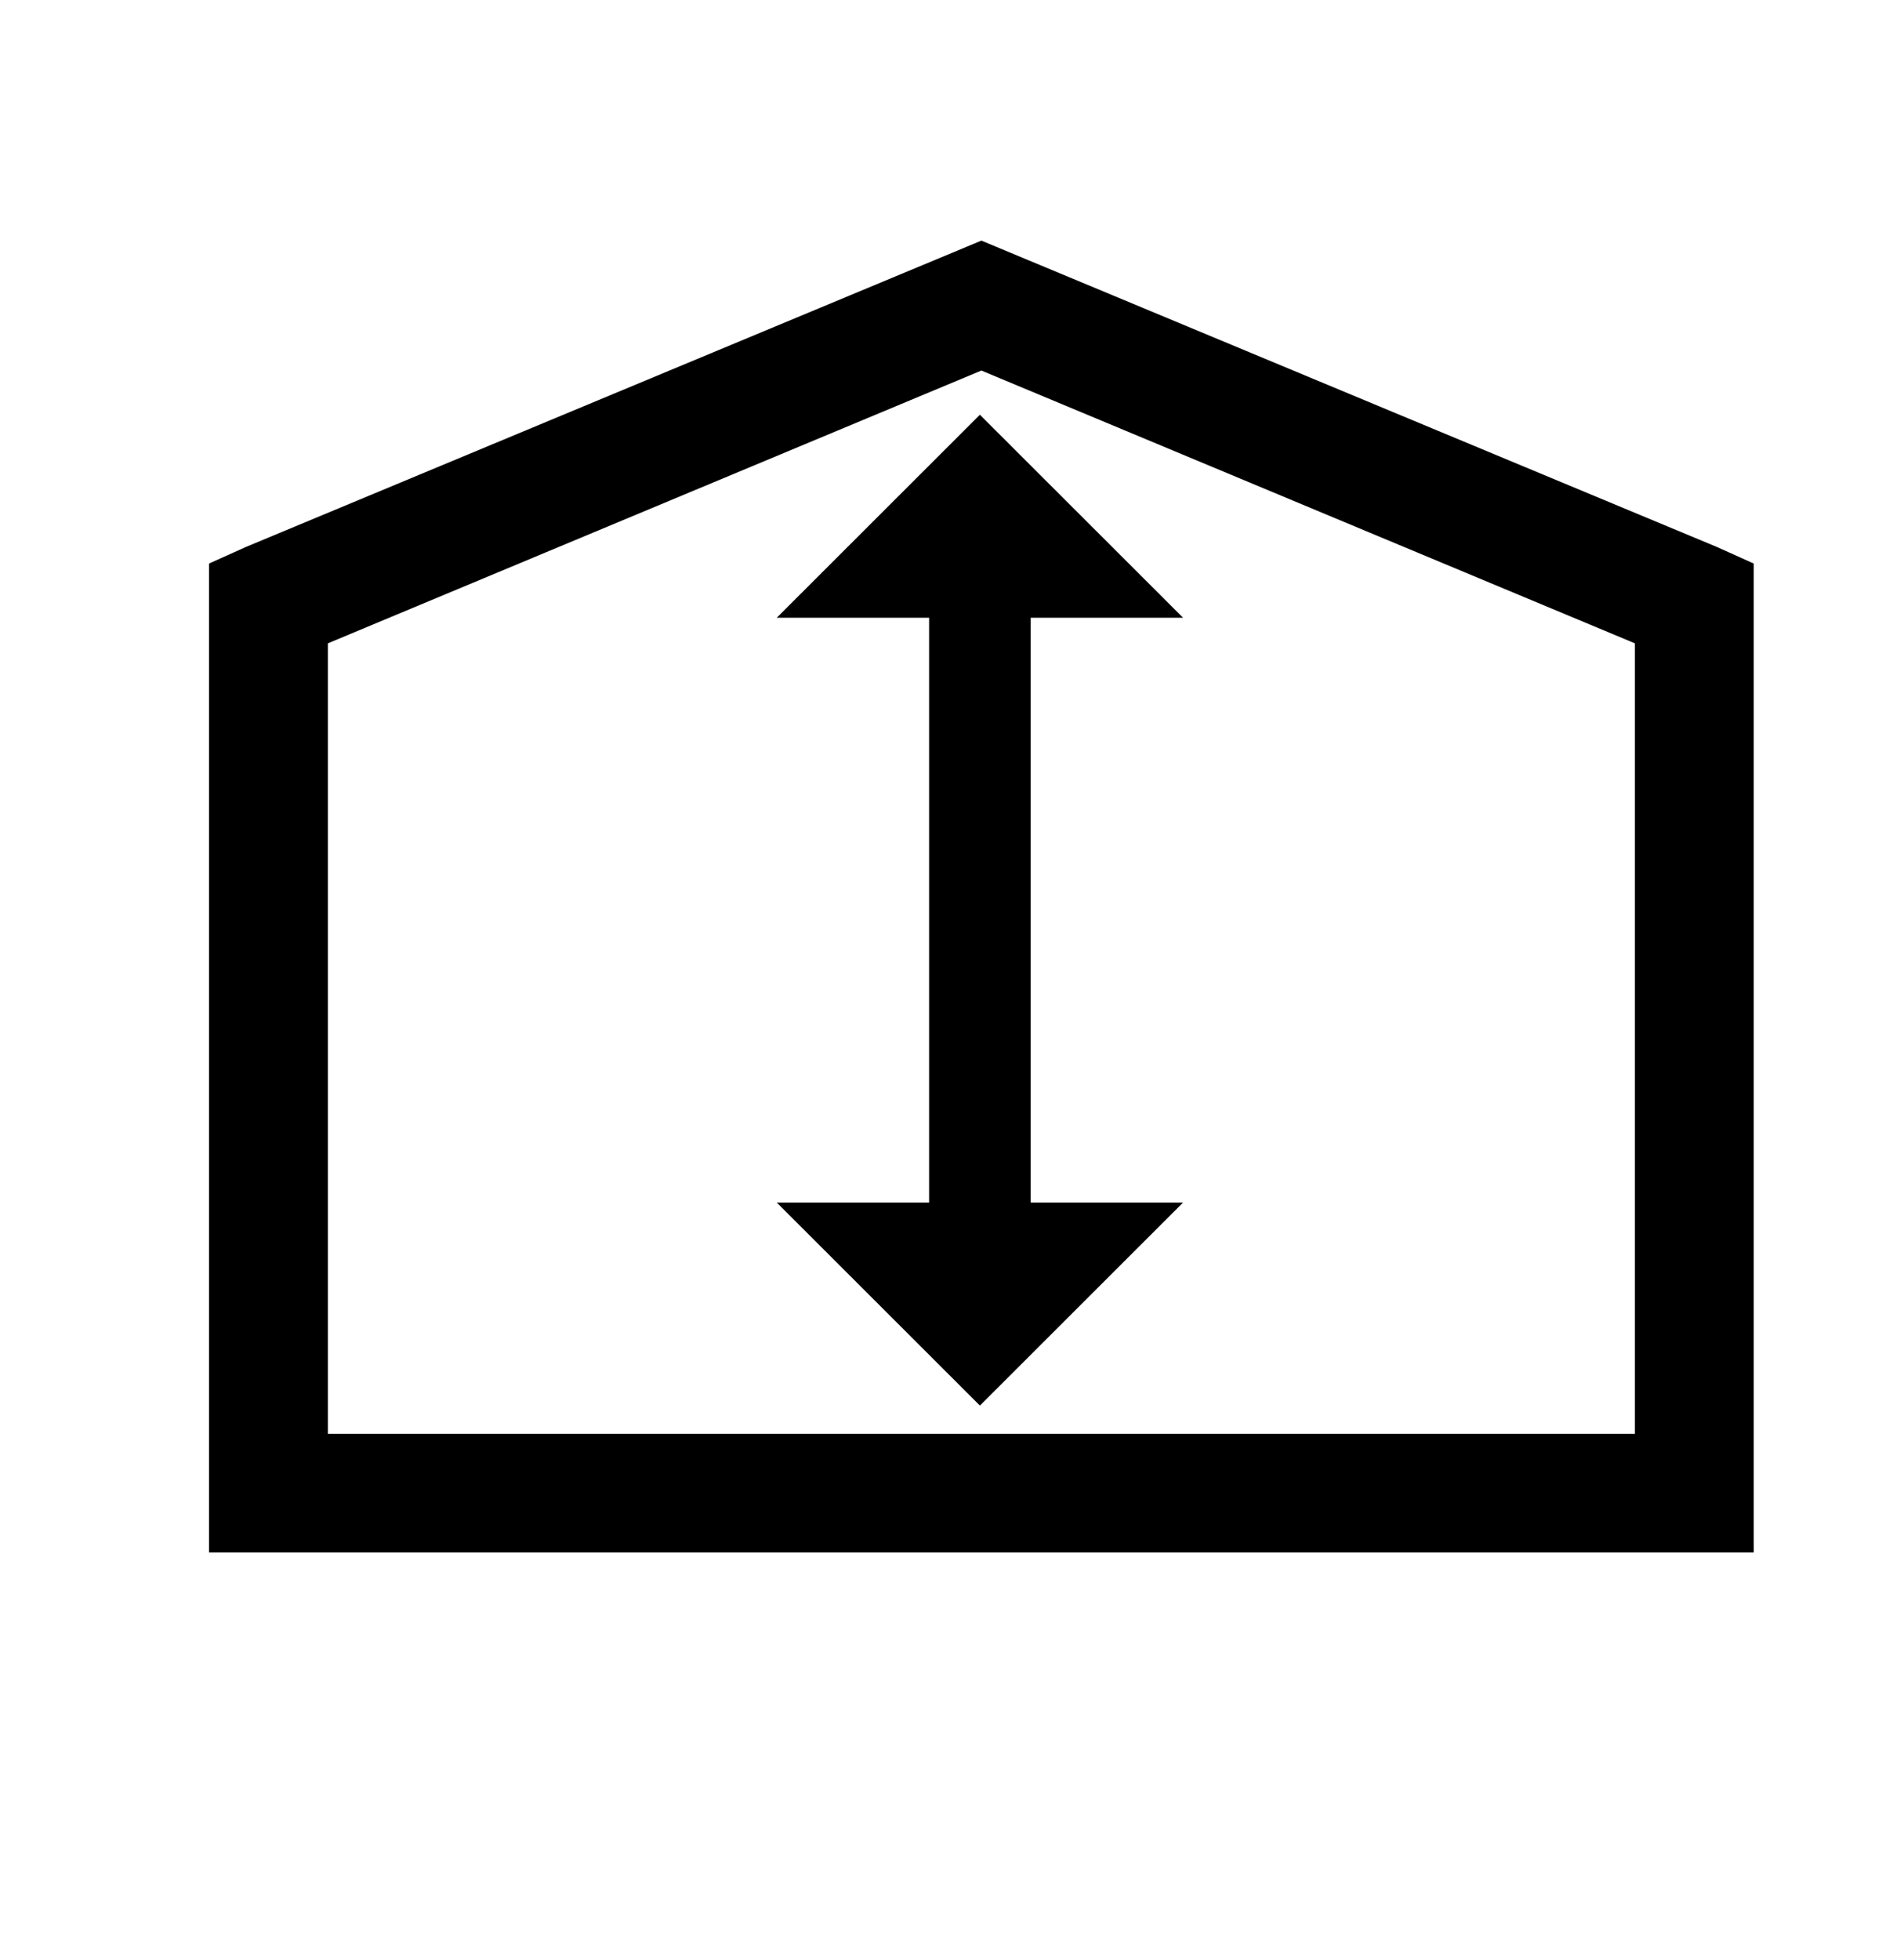
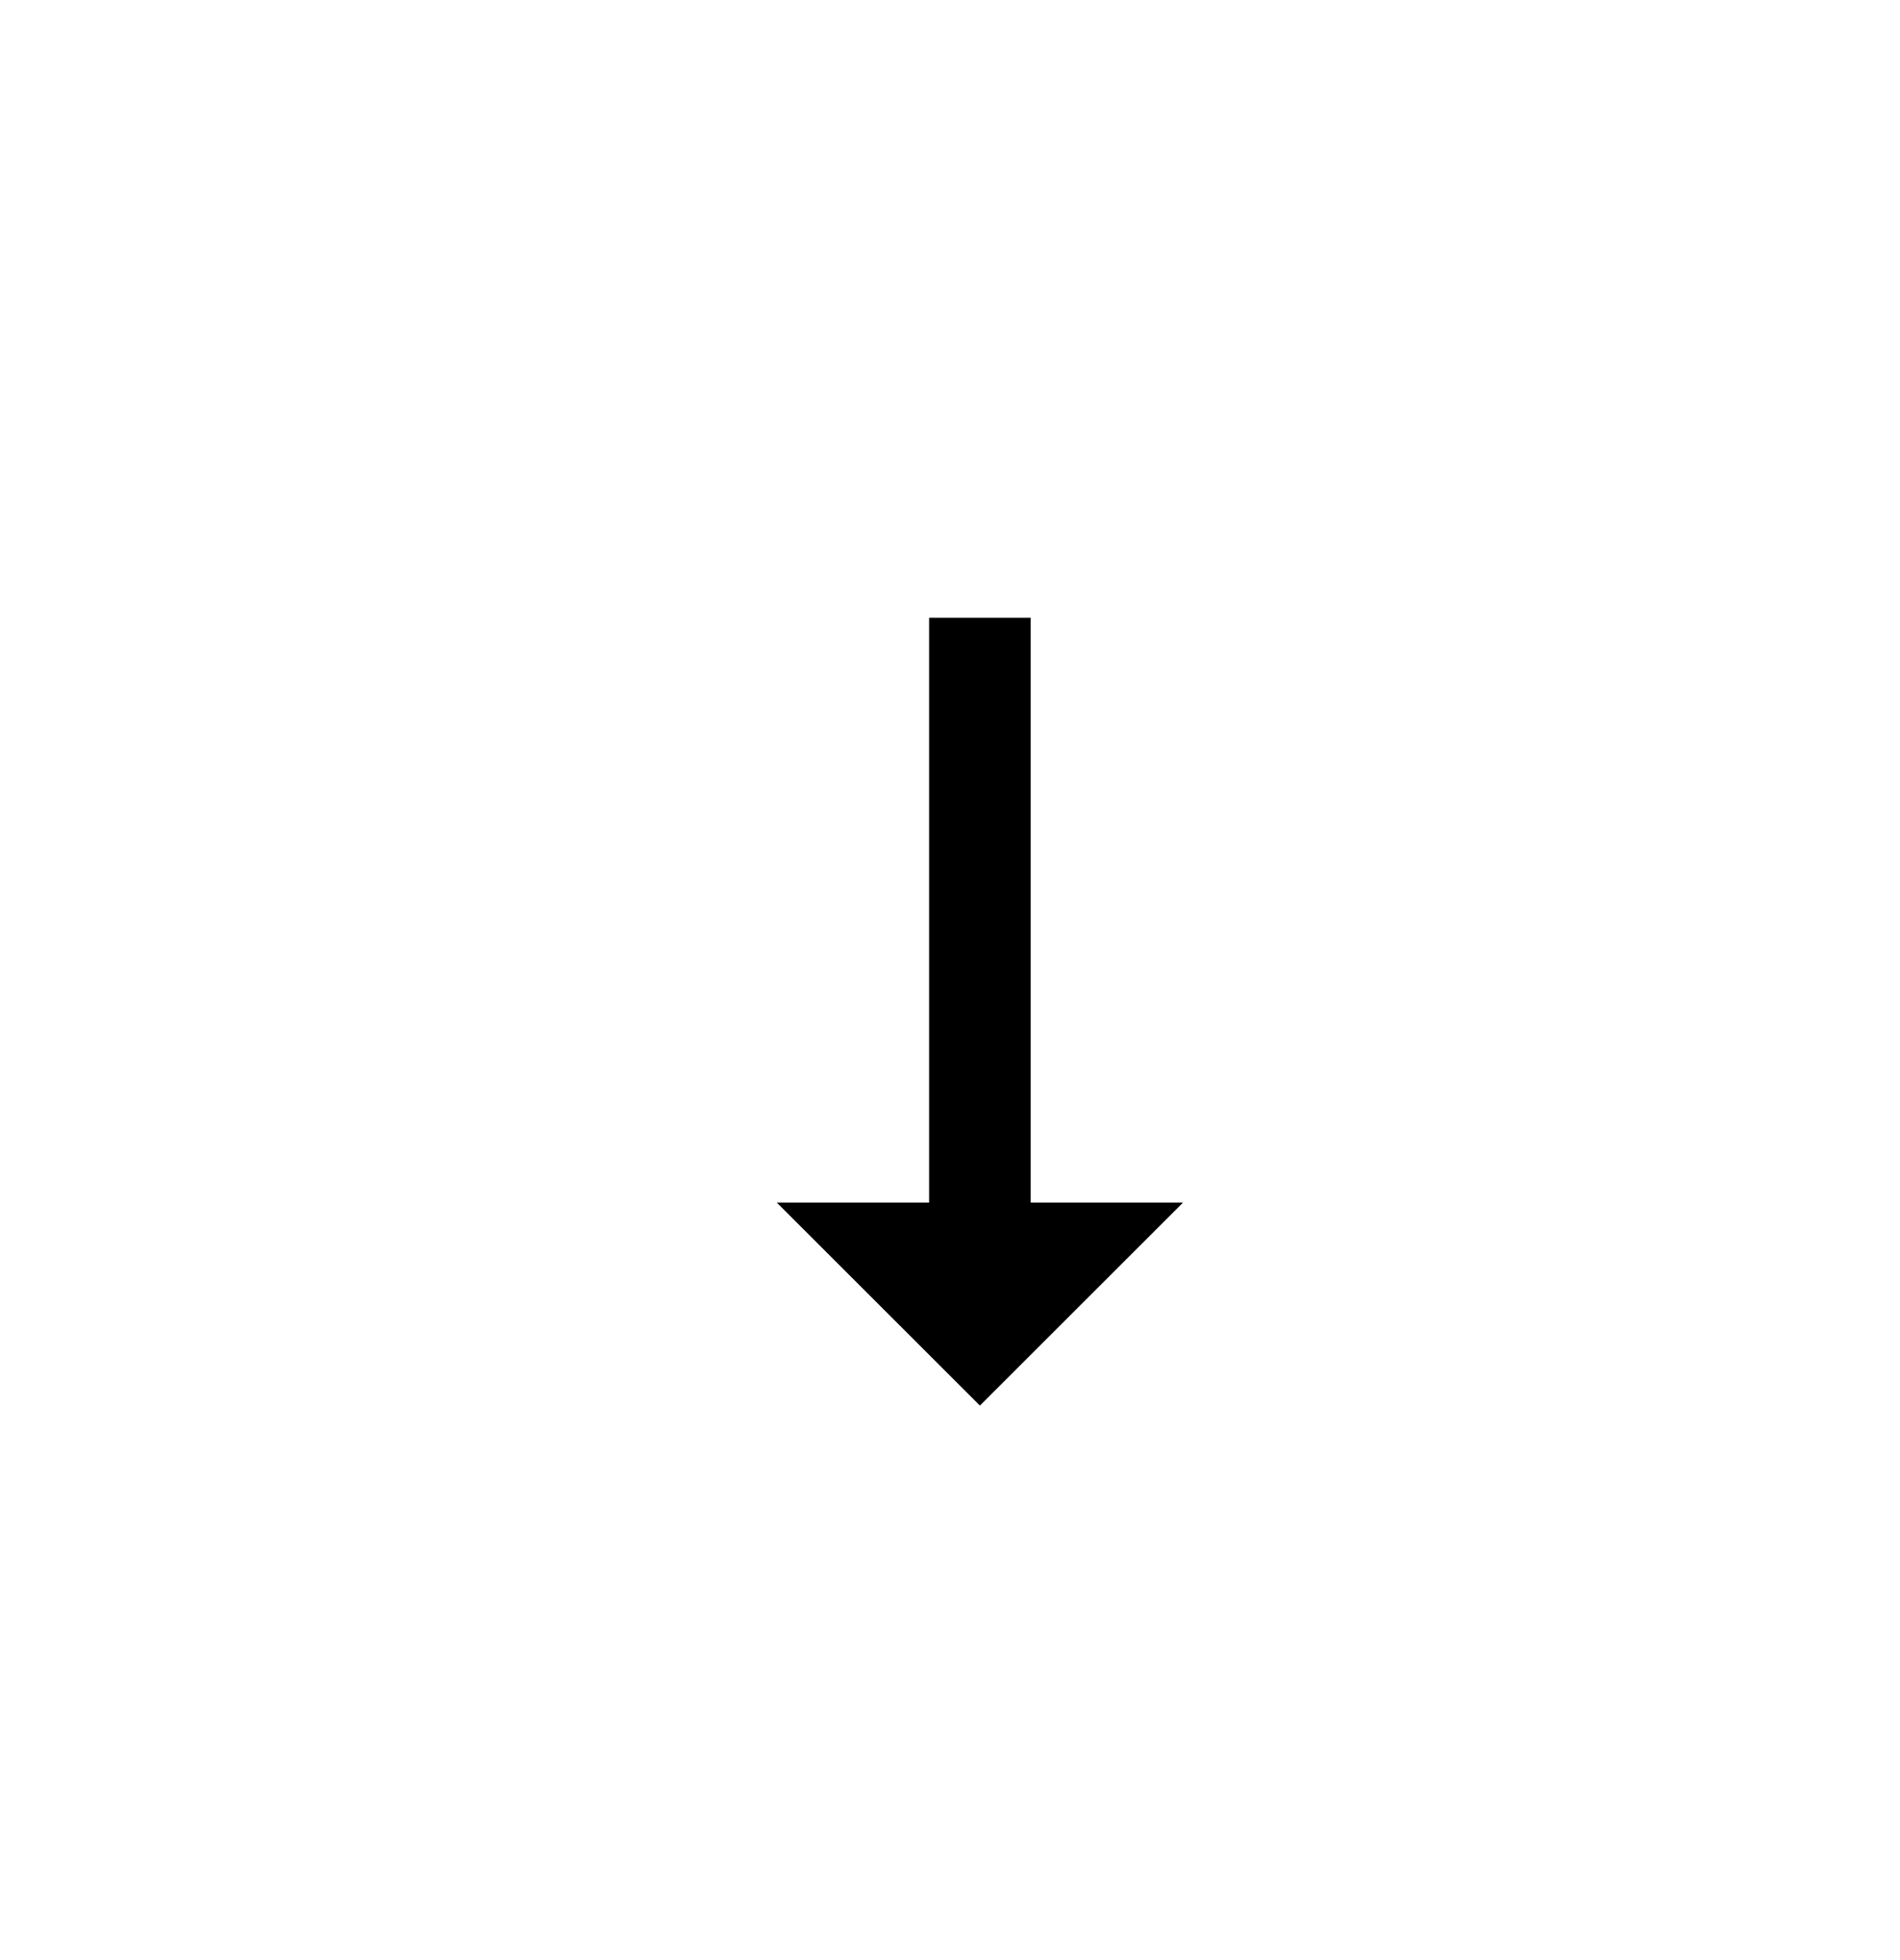
<svg xmlns="http://www.w3.org/2000/svg" width="100%" height="100%" viewBox="0 0 32 33" version="1.1" xml:space="preserve" style="fill-rule:evenodd;clip-rule:evenodd;stroke-linejoin:round;stroke-miterlimit:2;">
  <g transform="matrix(1,0,0,1,-4028.86,-1841.73)">
    <g id="warehouse-height" transform="matrix(0.891,0,0,0.891,444.2,201.474)">
-       <rect x="4023.77" y="1839.9" width="35.913" height="35.913" style="fill:none;" />
      <g transform="matrix(1,0,0,1,1.44,2.198)">
        <g transform="matrix(0.96,0,0,0.959,4024.91,1843.22)">
-           <path d="M15,19L15,7.477L12,7.477L16,3.477L20,7.477L17,7.477L17,19L20,19L16,23L12,19L15,19Z" />
+           <path d="M15,19L15,7.477L12,7.477L20,7.477L17,7.477L17,19L20,19L16,23L12,19L15,19Z" />
        </g>
        <g transform="matrix(1.123,0,0,1.122,4022.33,1837.76)">
-           <path d="M16,4.906L3.625,10.063L3,10.344L3,27L29,27L29,10.344L28.375,10.063L16,4.906ZM16,7.094L27,11.688L27,25L5,25L5,11.688L16,7.094Z" style="fill-rule:nonzero;" />
-         </g>
+           </g>
      </g>
    </g>
  </g>
</svg>